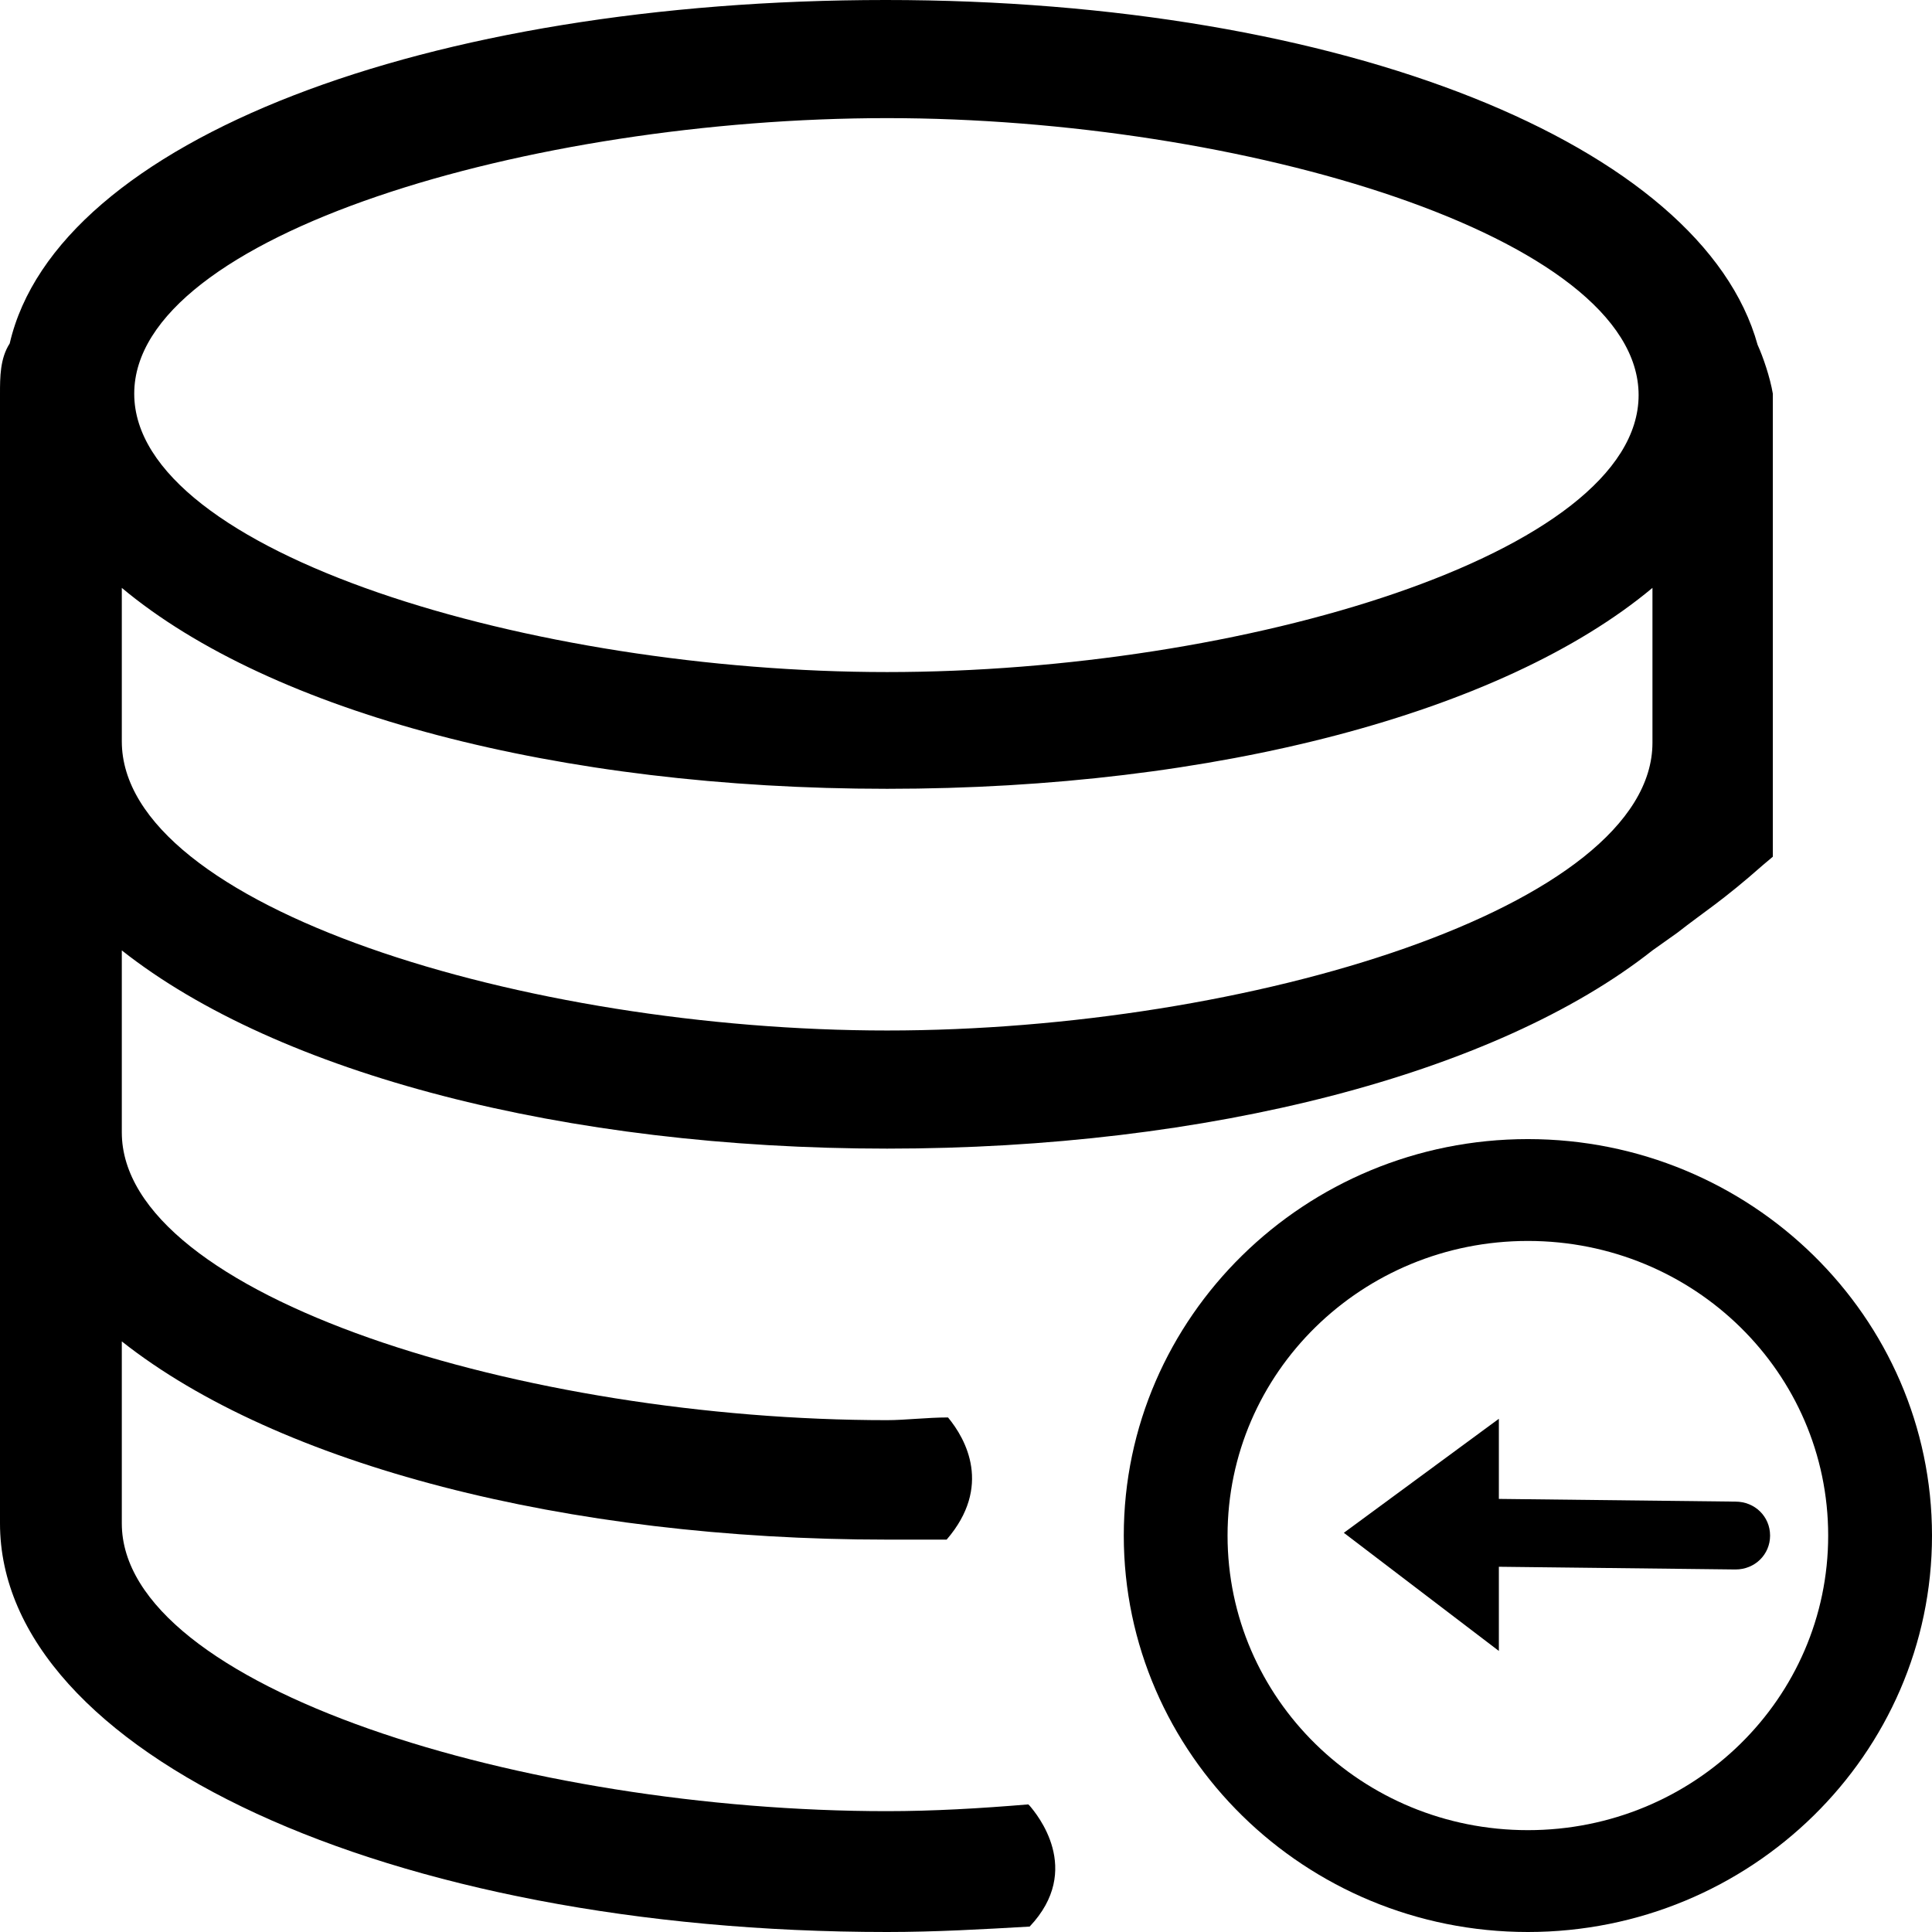
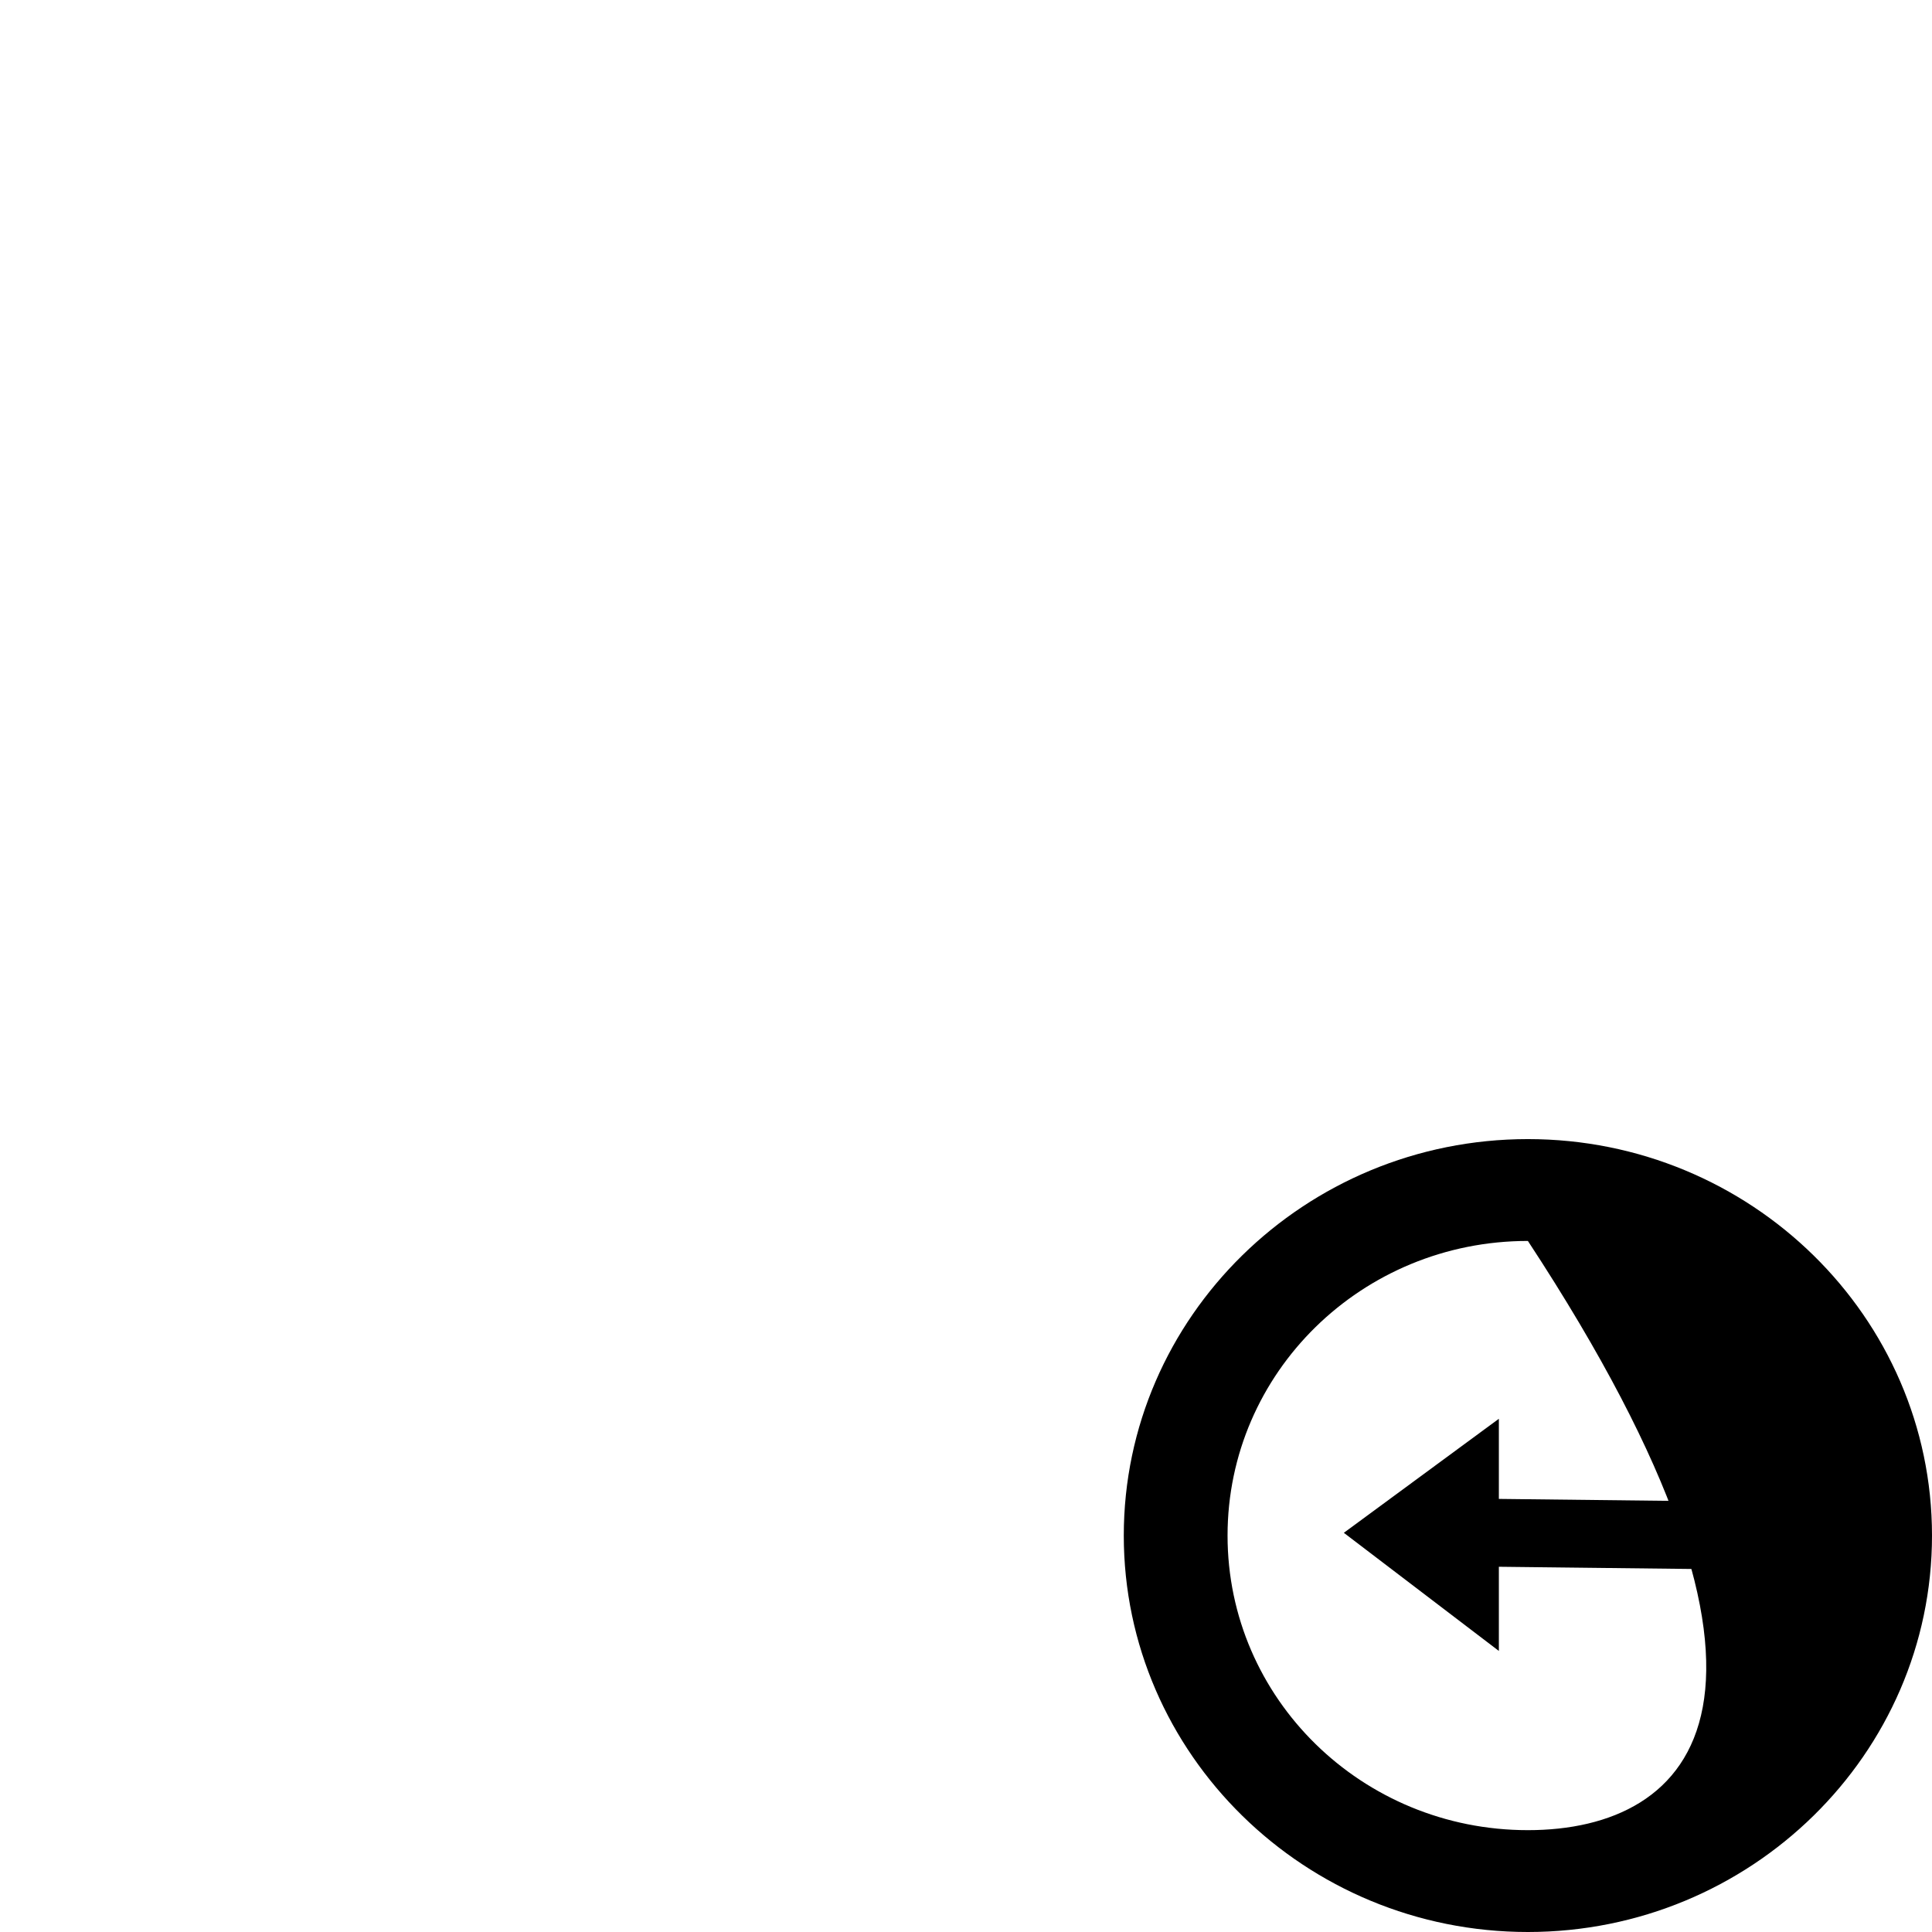
<svg xmlns="http://www.w3.org/2000/svg" width="42" height="42" viewBox="0 0 42 42" fill="none">
  <g clip-path="url(#clip0_18205_130218)">
-     <path d="M33.215 24.763C28.371 24.763 24.43 28.63 24.43 33.382C24.43 38.133 28.371 42 33.215 42C38.059 42 42 38.133 42 33.382C42 28.63 38.059 24.763 33.215 24.763ZM33.215 39.786C29.605 39.786 26.686 36.923 26.686 33.382C26.686 29.84 29.605 26.977 33.215 26.977C36.825 26.977 39.743 29.84 39.743 33.382C39.743 36.923 36.825 39.786 33.215 39.786Z" fill="black" />
-     <path d="M22.354 39.226C21.301 39.314 20.278 39.373 19.285 39.373C11.433 39.373 2.648 36.687 2.648 33.116V29.161C6.047 31.847 12.305 33.47 19.285 33.47C19.706 33.47 20.128 33.47 20.579 33.47C21.572 32.319 21 31.286 20.609 30.814C20.158 30.814 19.676 30.873 19.285 30.873C11.433 30.873 2.648 28.187 2.648 24.616V20.661C6.047 23.346 12.305 24.97 19.285 24.97C26.265 24.97 32.523 23.346 35.923 20.661L36.464 20.277C37.066 19.805 37.427 19.598 38.33 18.801L38.54 18.624V8.559C38.48 8.205 38.33 7.762 38.209 7.497C37.006 3.158 29.213 0 19.255 0C9.297 0 1.234 3.04 0.211 7.467C0 7.792 0 8.205 0 8.559V33.116C0 38.104 8.454 42 19.285 42C20.338 42 21.361 41.941 22.384 41.882C23.557 40.642 22.534 39.432 22.384 39.255L22.354 39.226ZM19.285 2.568C26.987 2.568 35.622 5.136 35.622 8.589C35.622 12.042 26.987 14.61 19.285 14.61C11.583 14.61 2.918 12.013 2.918 8.559C2.918 5.106 11.553 2.568 19.285 2.568ZM2.648 12.78C5.897 15.495 12.155 17.148 19.285 17.148C26.416 17.148 32.673 15.495 35.923 12.78V16.145C35.923 19.716 27.137 22.402 19.285 22.402C11.433 22.402 2.648 19.716 2.648 16.115V12.751V12.78Z" fill="black" />
+     <path d="M33.215 24.763C28.371 24.763 24.43 28.63 24.43 33.382C24.43 38.133 28.371 42 33.215 42C38.059 42 42 38.133 42 33.382C42 28.63 38.059 24.763 33.215 24.763ZM33.215 39.786C29.605 39.786 26.686 36.923 26.686 33.382C26.686 29.84 29.605 26.977 33.215 26.977C39.743 36.923 36.825 39.786 33.215 39.786Z" fill="black" />
    <path d="M37.728 32.644L32.584 32.585V30.843L29.214 33.322L32.584 35.89V34.06L37.728 34.119C38.149 34.119 38.48 33.795 38.48 33.382C38.48 32.968 38.149 32.644 37.728 32.644Z" fill="black" />
  </g>
  <defs>
    <clipPath id="clip0_18205_130218">
      <rect width="42" height="42" fill="white" />
    </clipPath>
  </defs>
</svg>